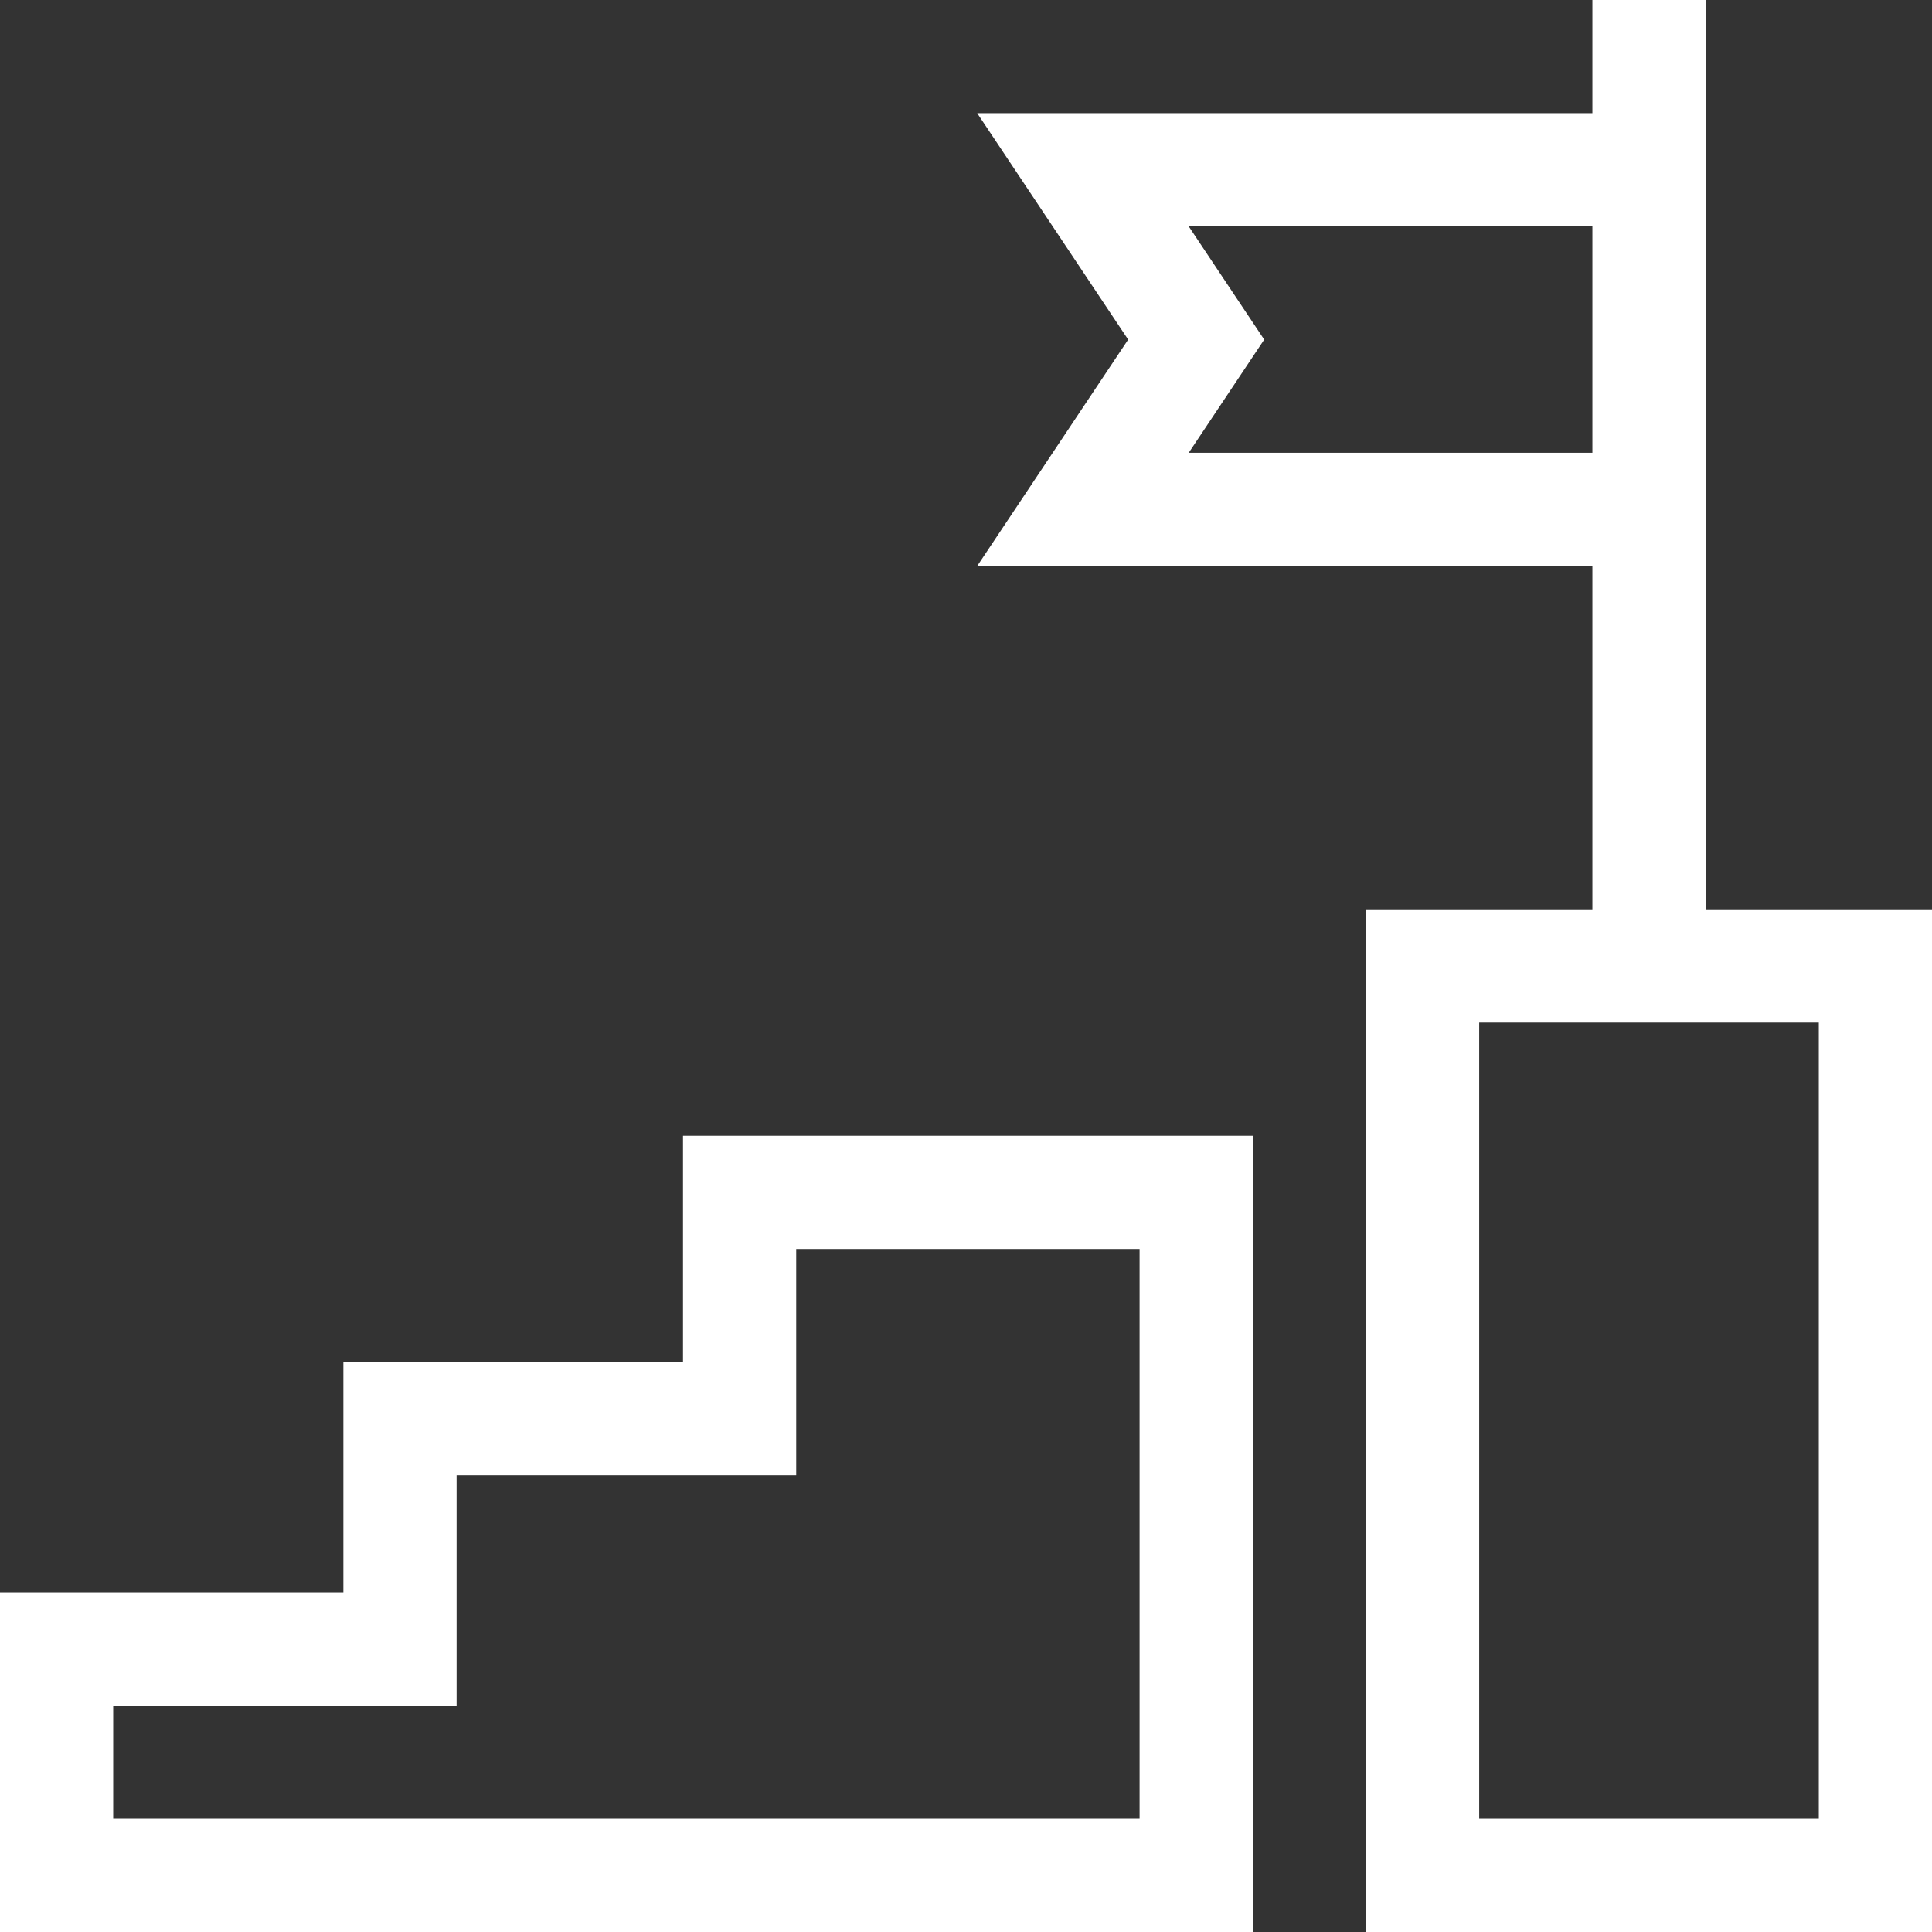
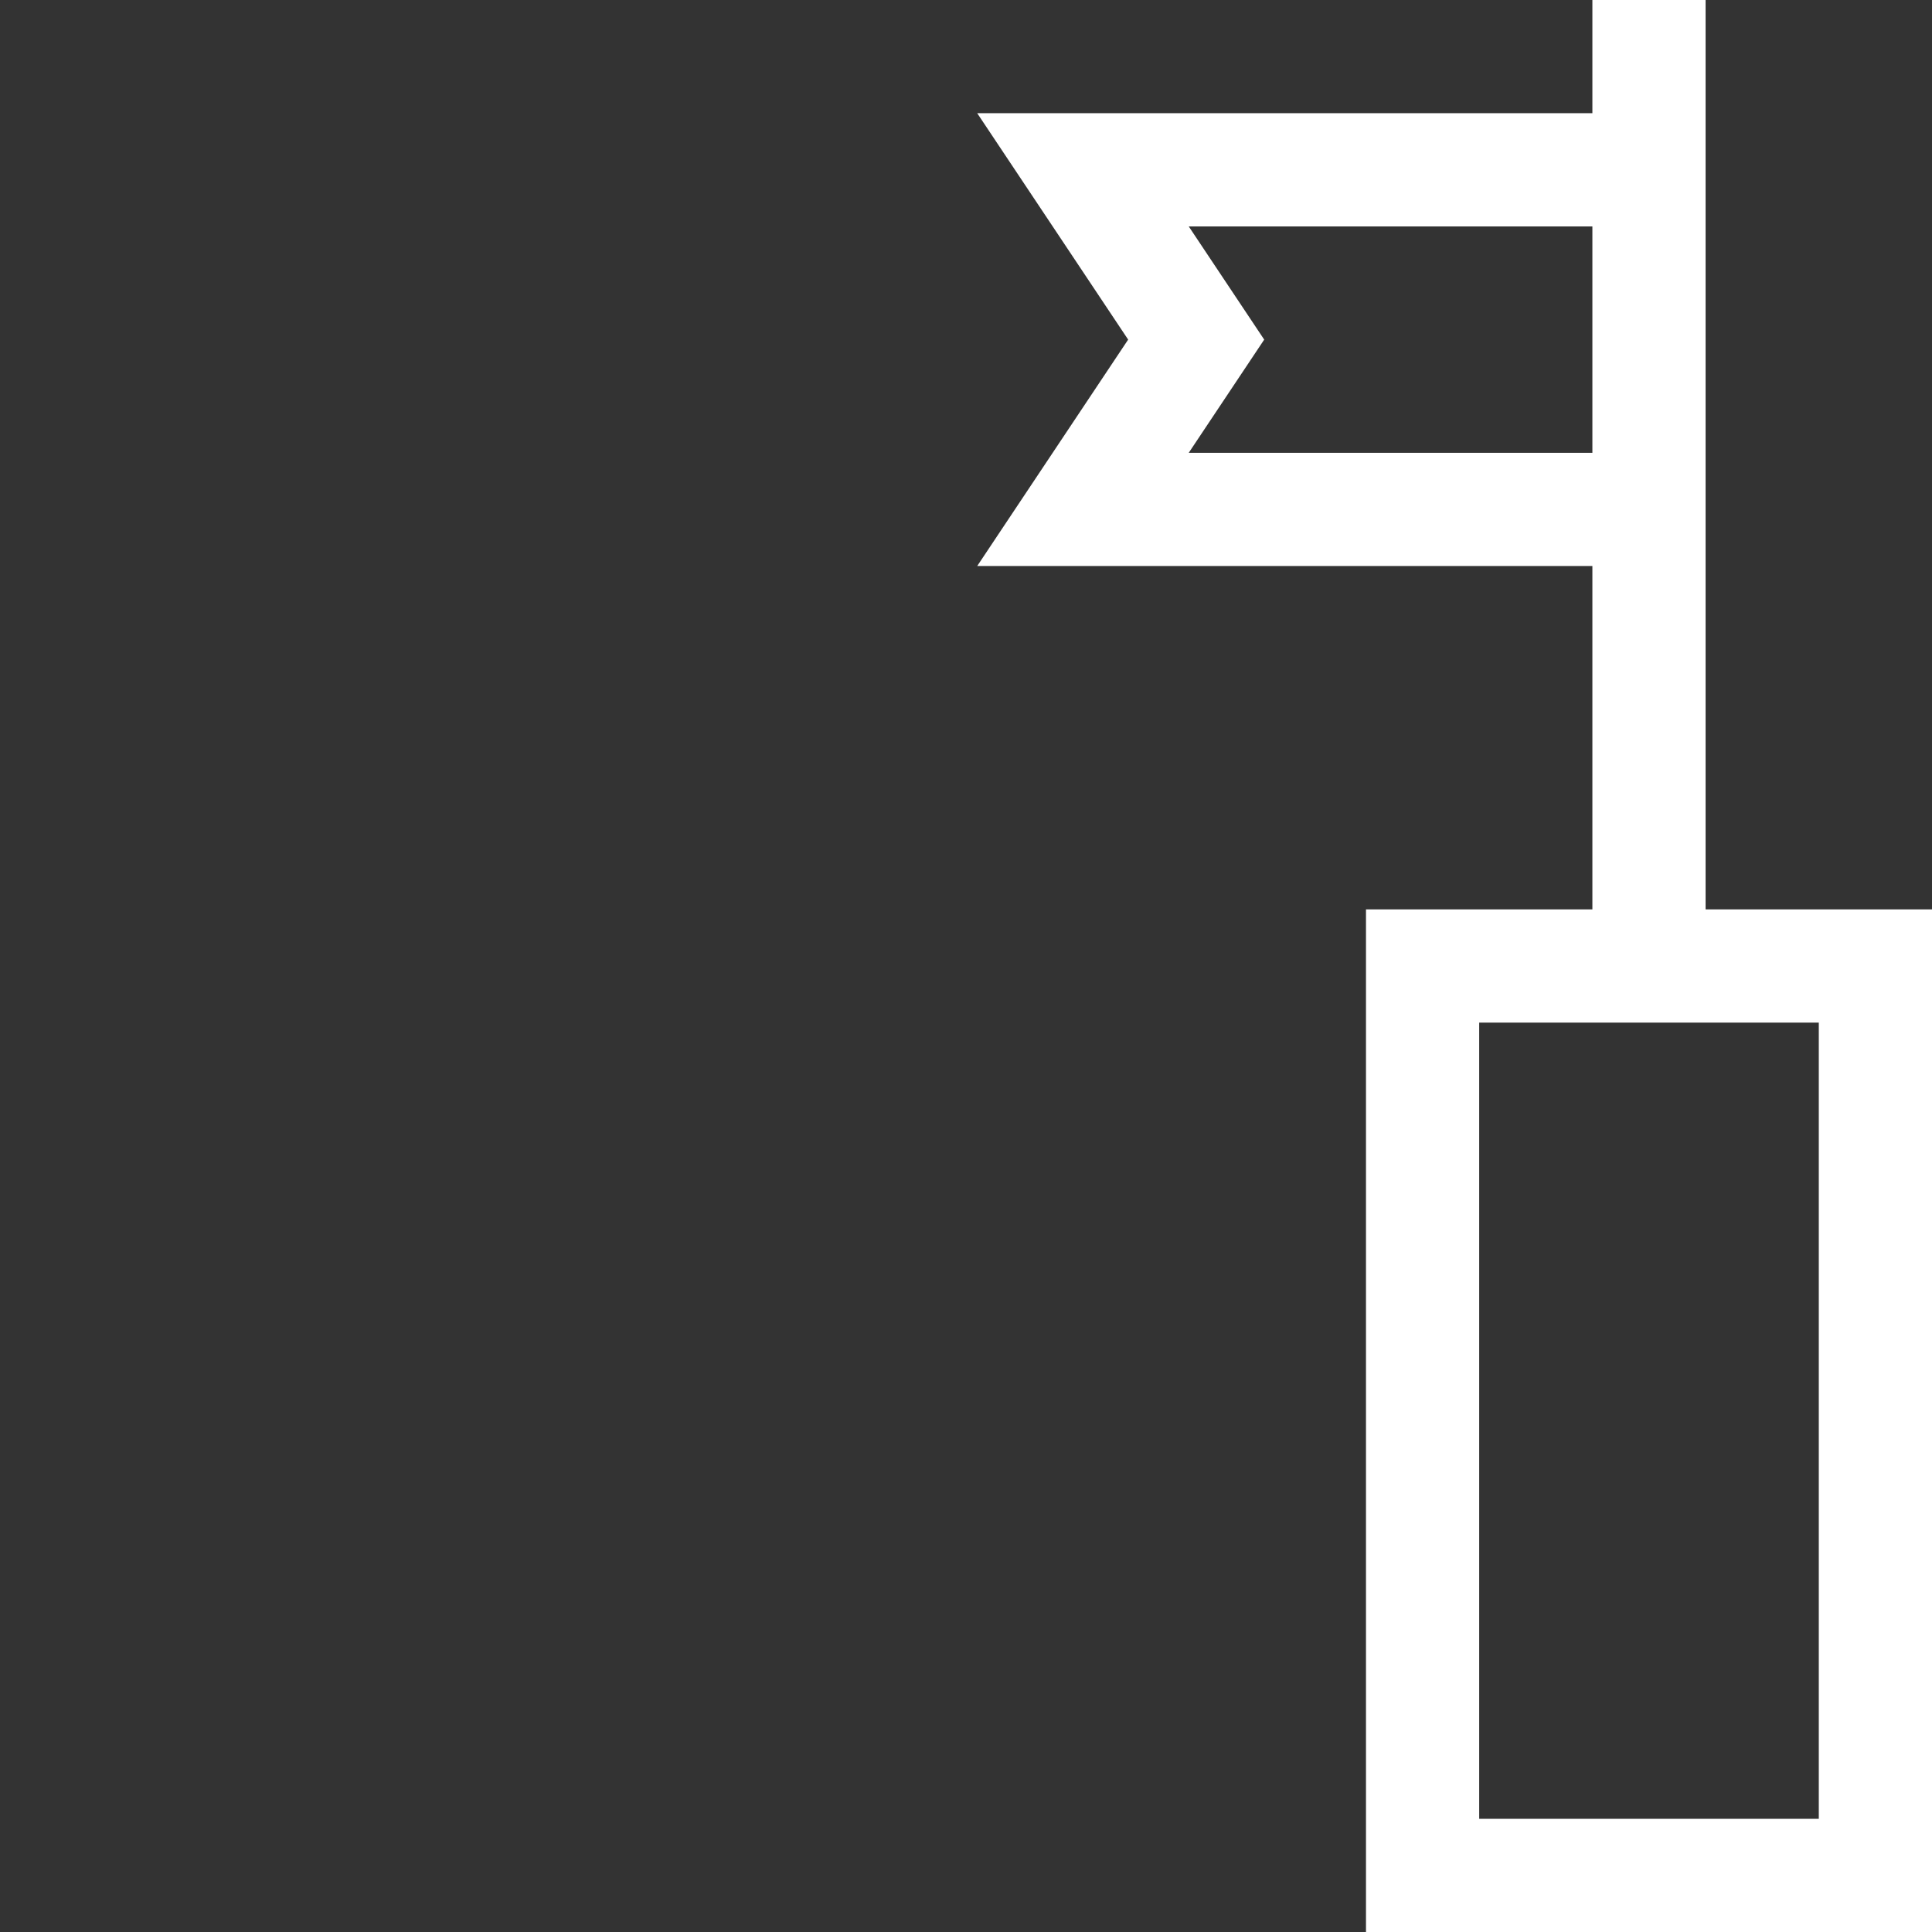
<svg xmlns="http://www.w3.org/2000/svg" width="512" height="512" x="0" y="0" viewBox="0 0 512 512" style="enable-background:new 0 0 512 512" xml:space="preserve" class="">
  <rect x="0" y="0" width="512" height="512" fill="#333333" stroke="none" />
  <g>
    <g>
      <path d="m452 0h-30v30h-163.027l40 60-40 60h163.027v91h-60v271h150v-271h-60zm-136.973 120 20-30-20-30h106.973v60zm166.973 362h-90v-211h90z" fill="#ffffff" data-original="#000000" style="" class="" />
-       <path d="m332 301h-151v60h-90v61h-91v90h332zm-30 181h-272v-30h91v-61h90v-60h91z" fill="#ffffff" data-original="#000000" style="" class="" />
    </g>
  </g>
</svg>